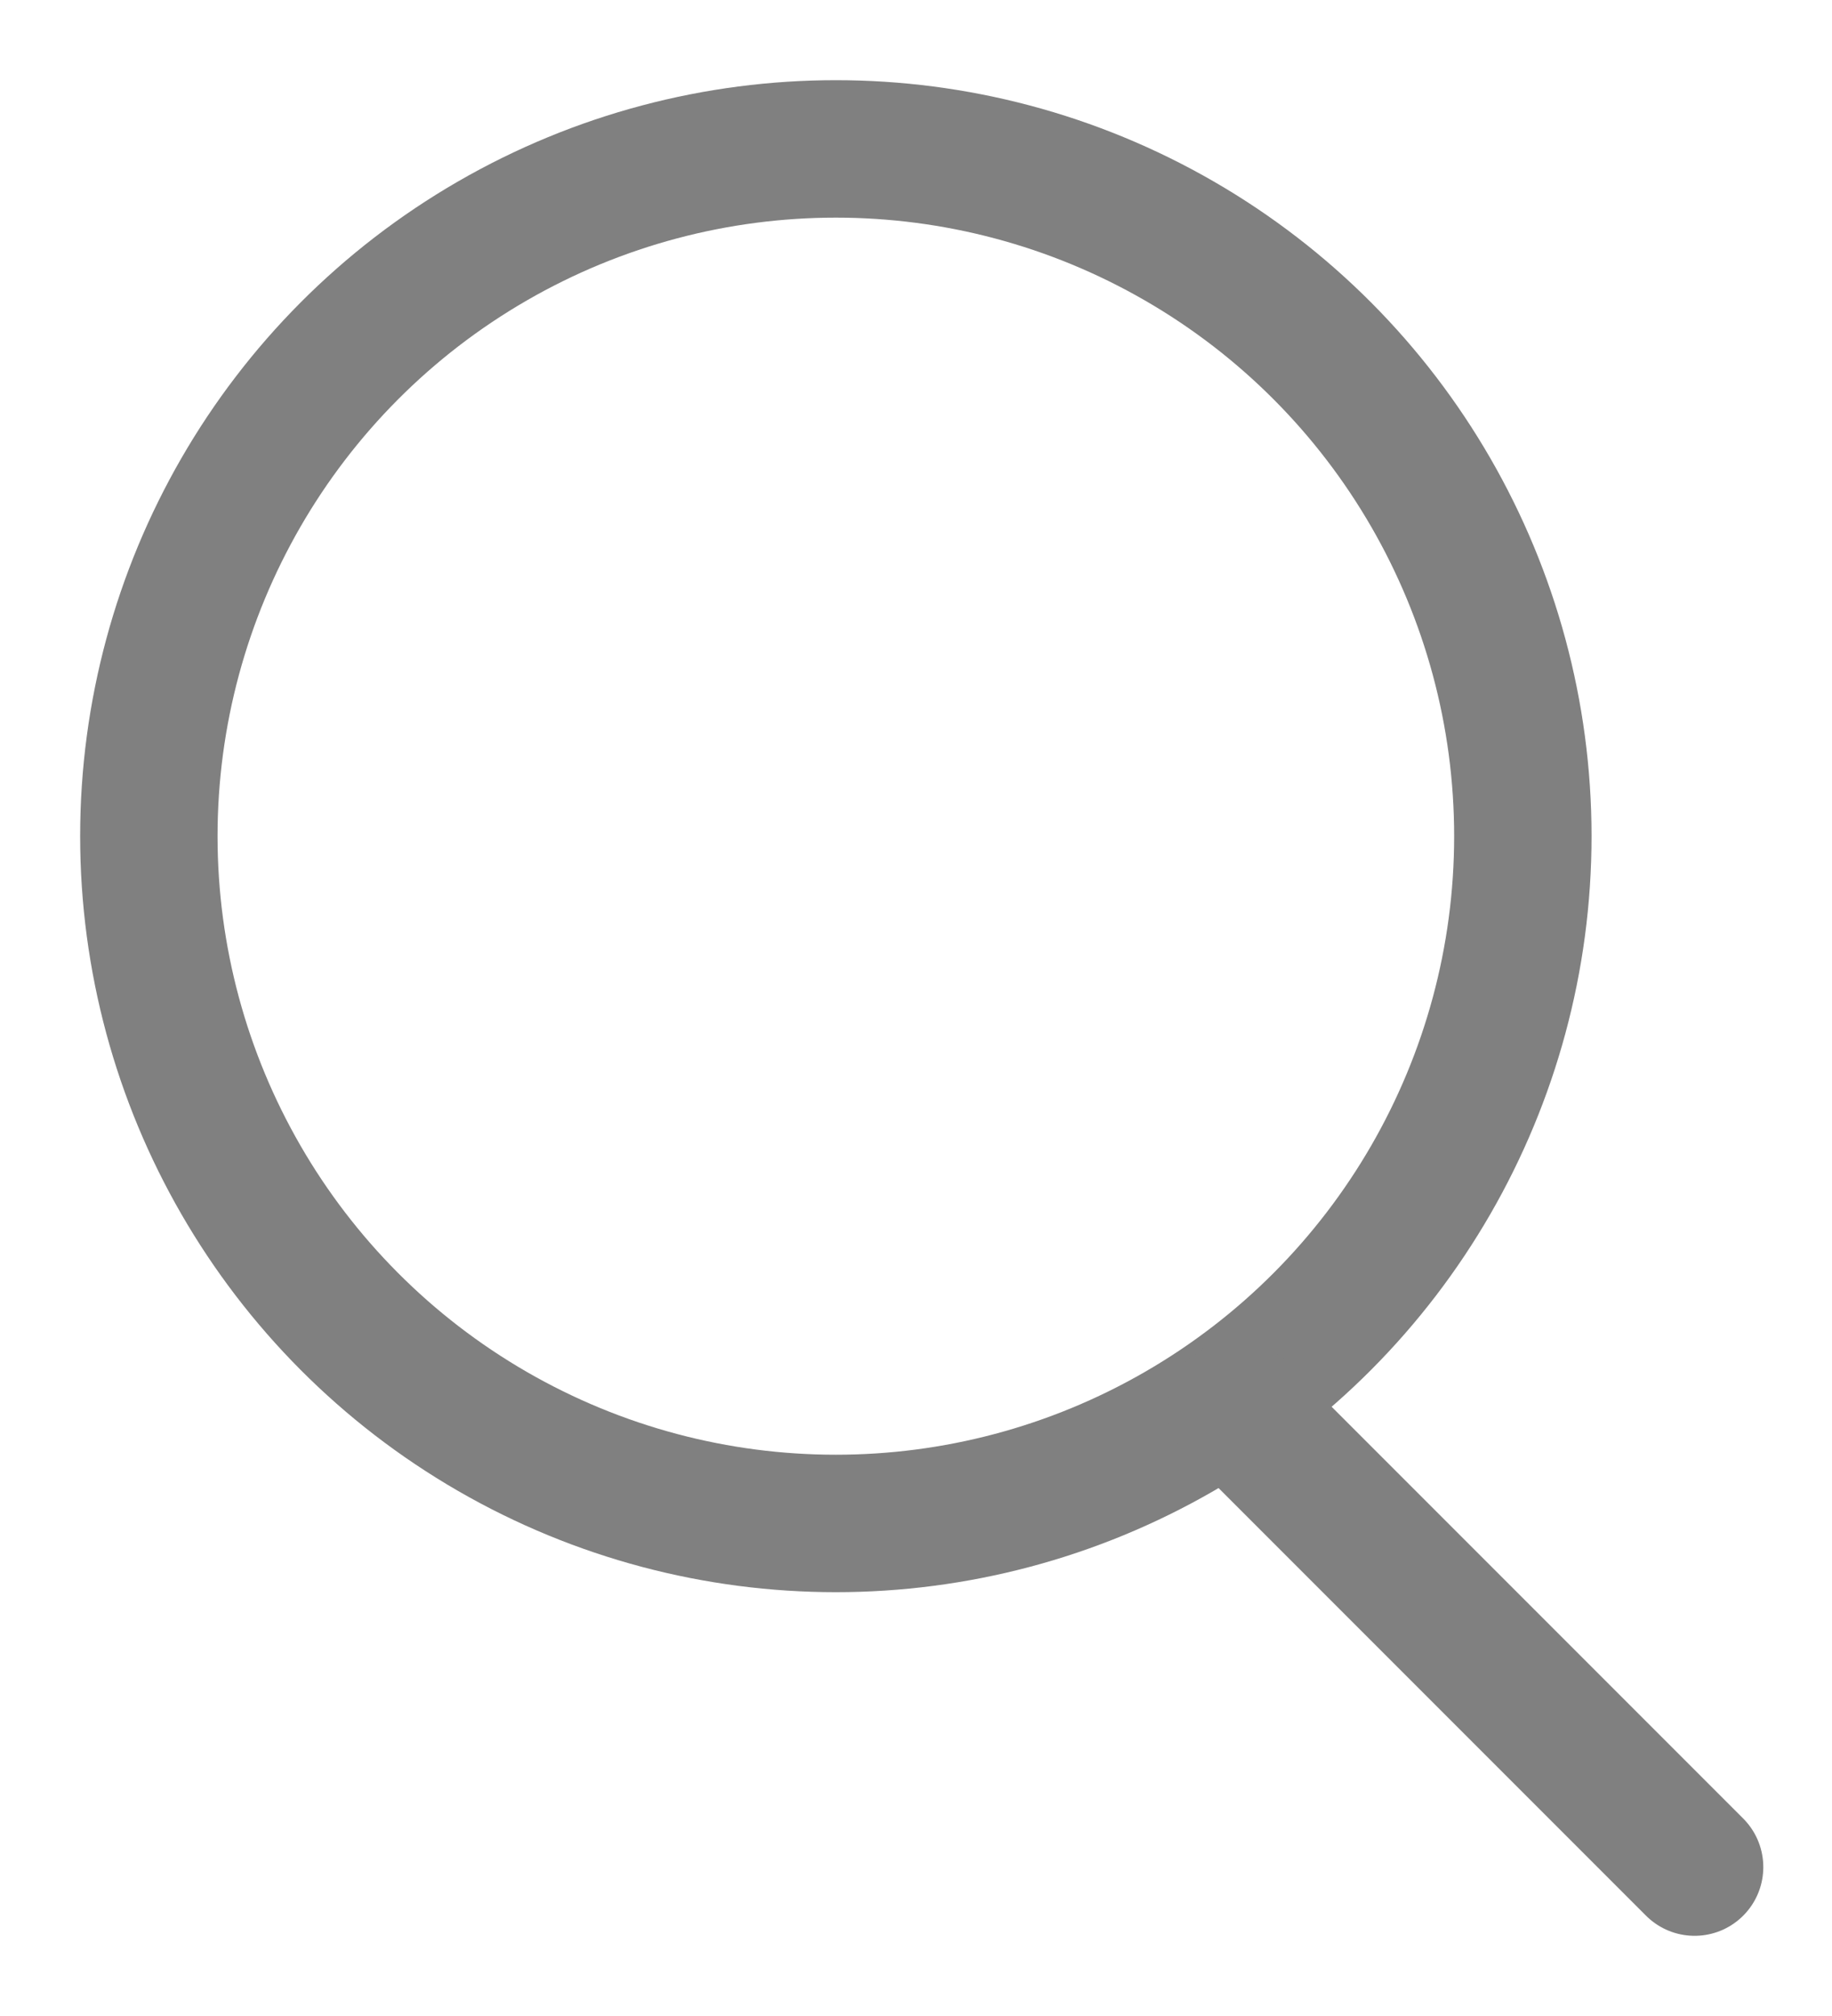
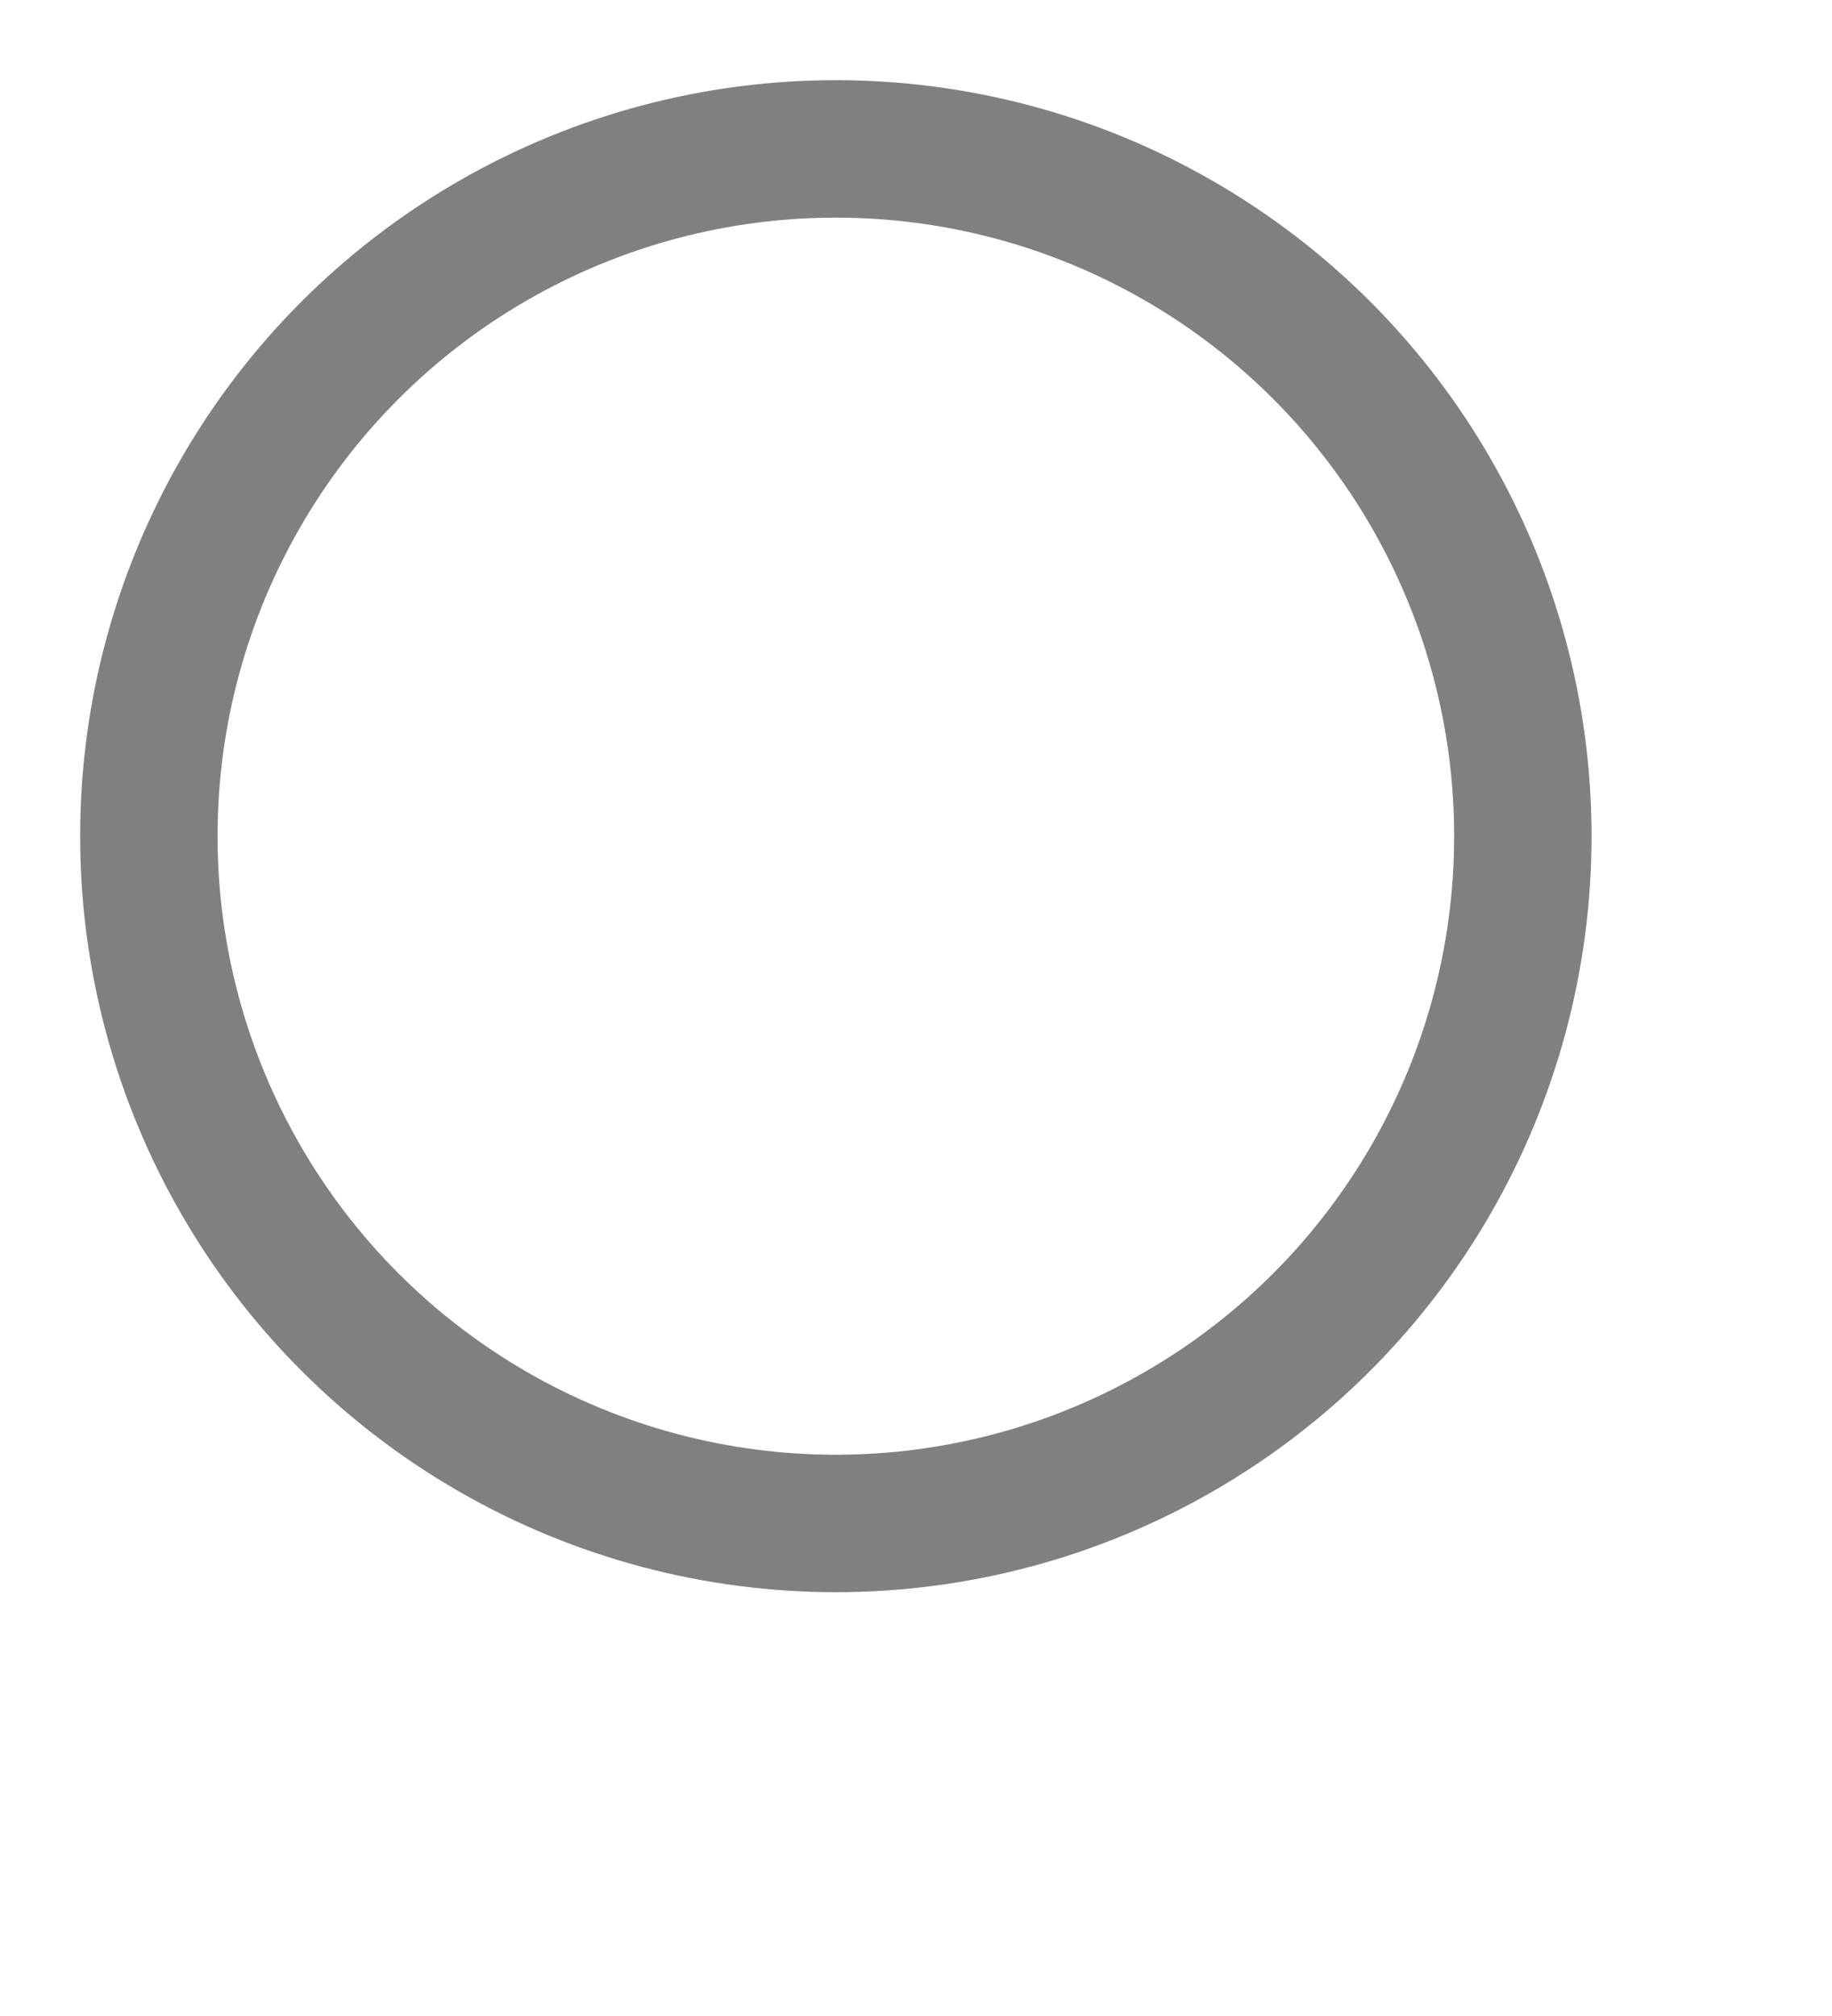
<svg xmlns="http://www.w3.org/2000/svg" width="20" height="22" viewBox="0 0 20 22">
  <g fill="none" fill-rule="evenodd" stroke="gray" stroke-width="1.5" transform="translate(1 1)">
    <circle cx="8.125" cy="8.125" r="7.5" />
-     <path stroke-linecap="round" stroke-linejoin="round" d="M17.5,19.375 L12.5,14.375" />
  </g>
</svg>